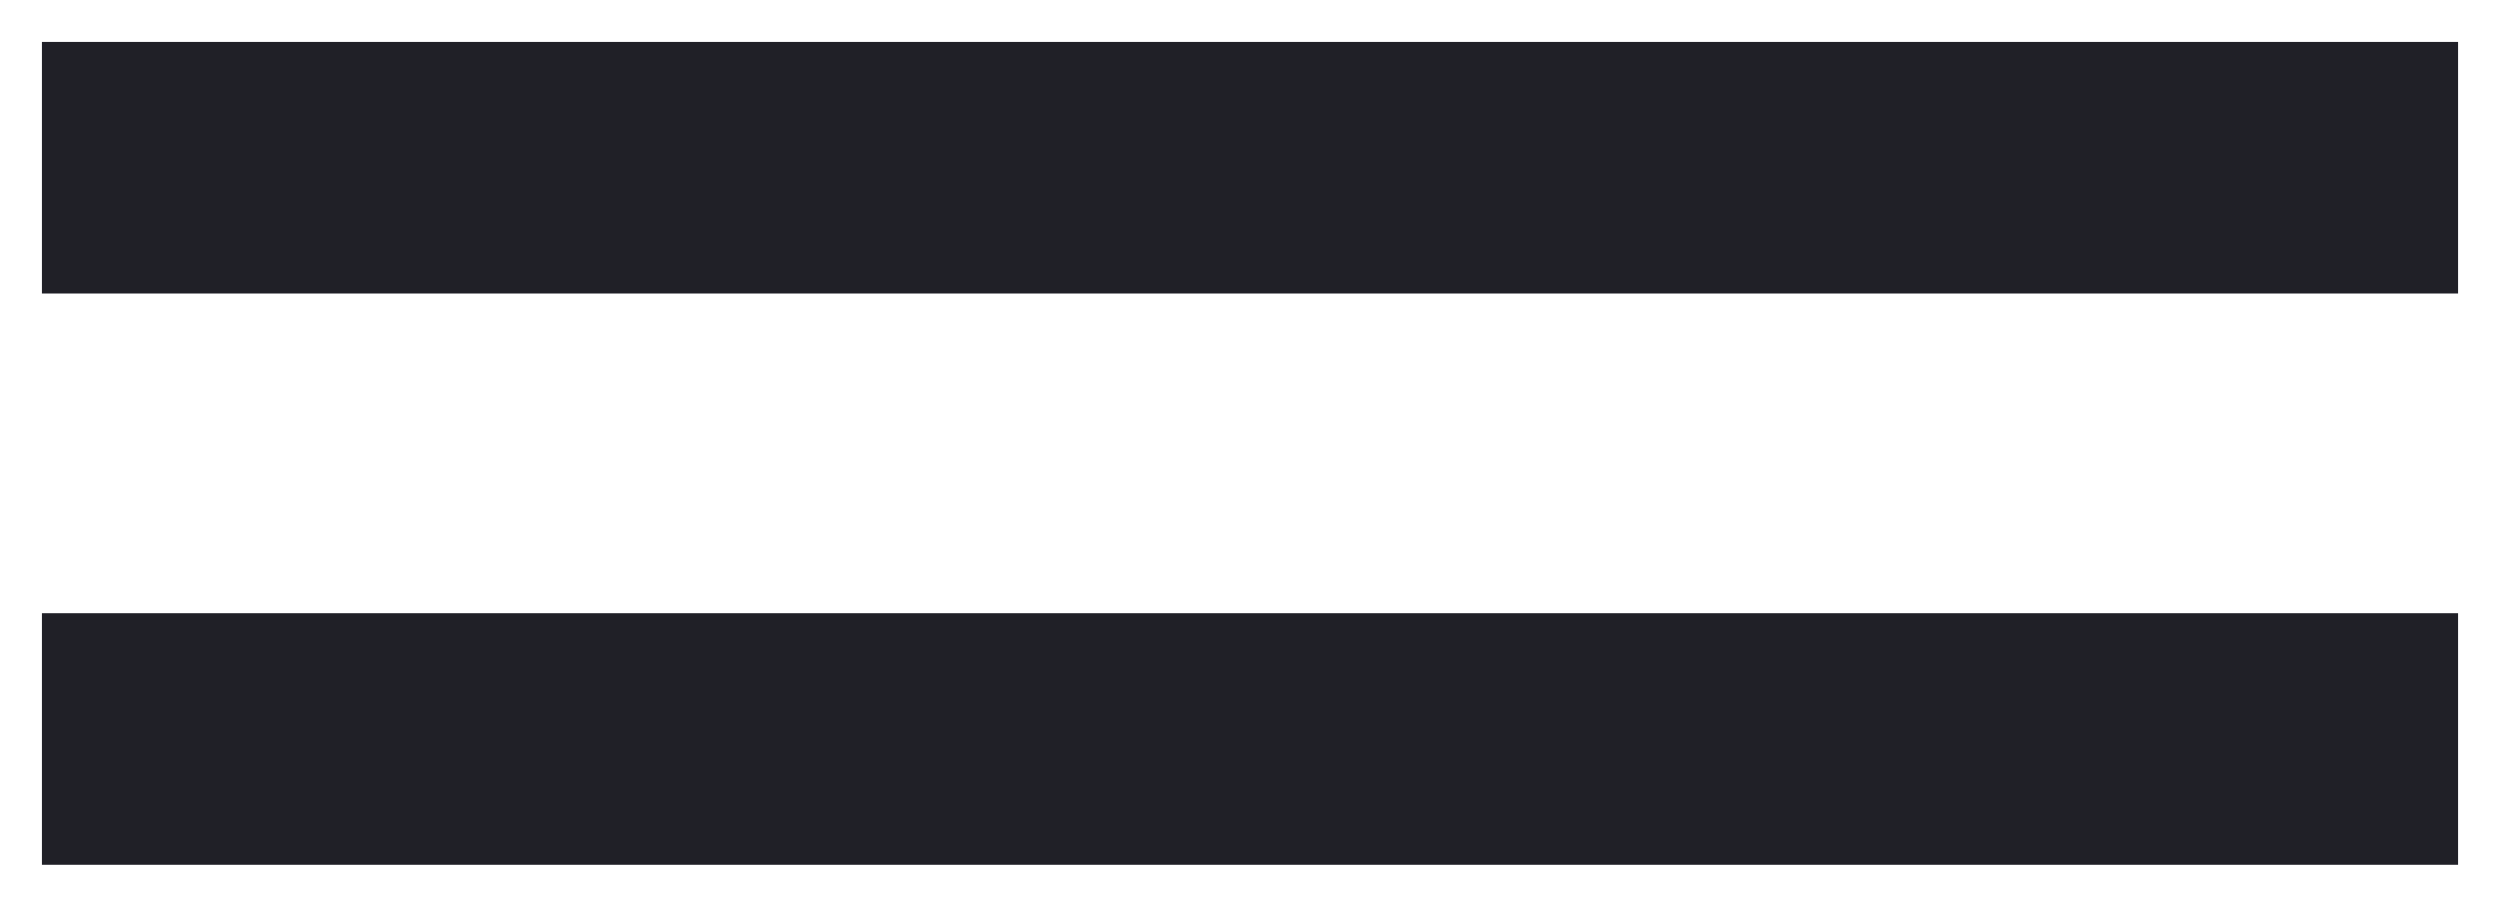
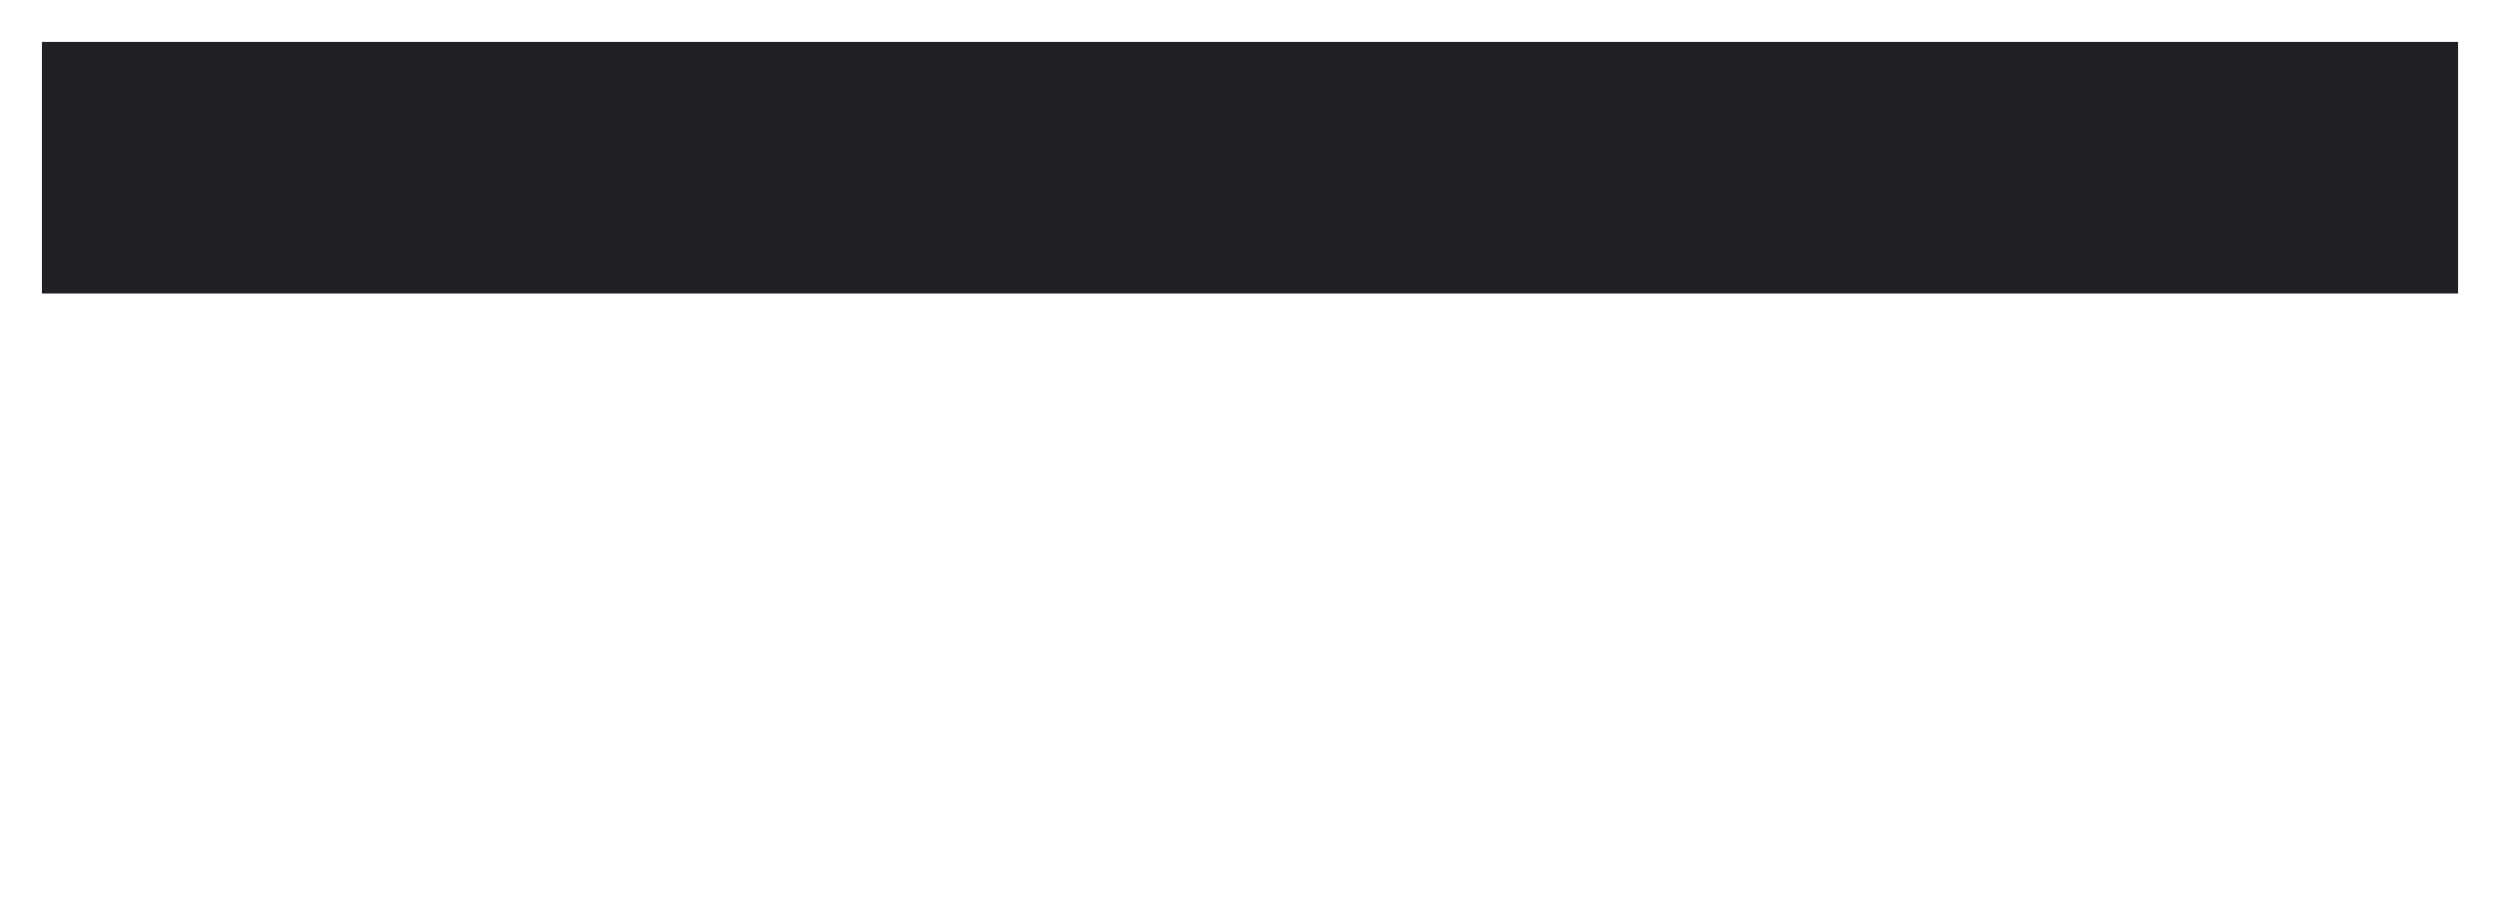
<svg xmlns="http://www.w3.org/2000/svg" version="1.1" id="Layer_1" x="0px" y="0px" viewBox="0 0 47.7 17.3" style="enable-background:new 0 0 47.7 17.3;" xml:space="preserve">
  <style type="text/css">
	.st0{fill-rule:evenodd;clip-rule:evenodd;fill:#2AF8BC;}
	.st1{fill:#2AF8BC;}
	.st2{fill:#202027;}
	.st3{fill:none;stroke:#7BF7BB;stroke-width:6;stroke-miterlimit:10;}
	.st4{fill:none;stroke:#000000;stroke-width:6;stroke-miterlimit:10;}
	.st5{clip-path:url(#SVGID_6_);fill:#2AF8BC;}
	.st6{clip-path:url(#SVGID_10_);fill:#202027;}
</style>
  <g>
    <rect x="0.8" y="0.8" class="st2" width="46.1" height="4.8" />
-     <rect x="0.8" y="11.7" class="st2" width="46.1" height="4.8" />
  </g>
</svg>